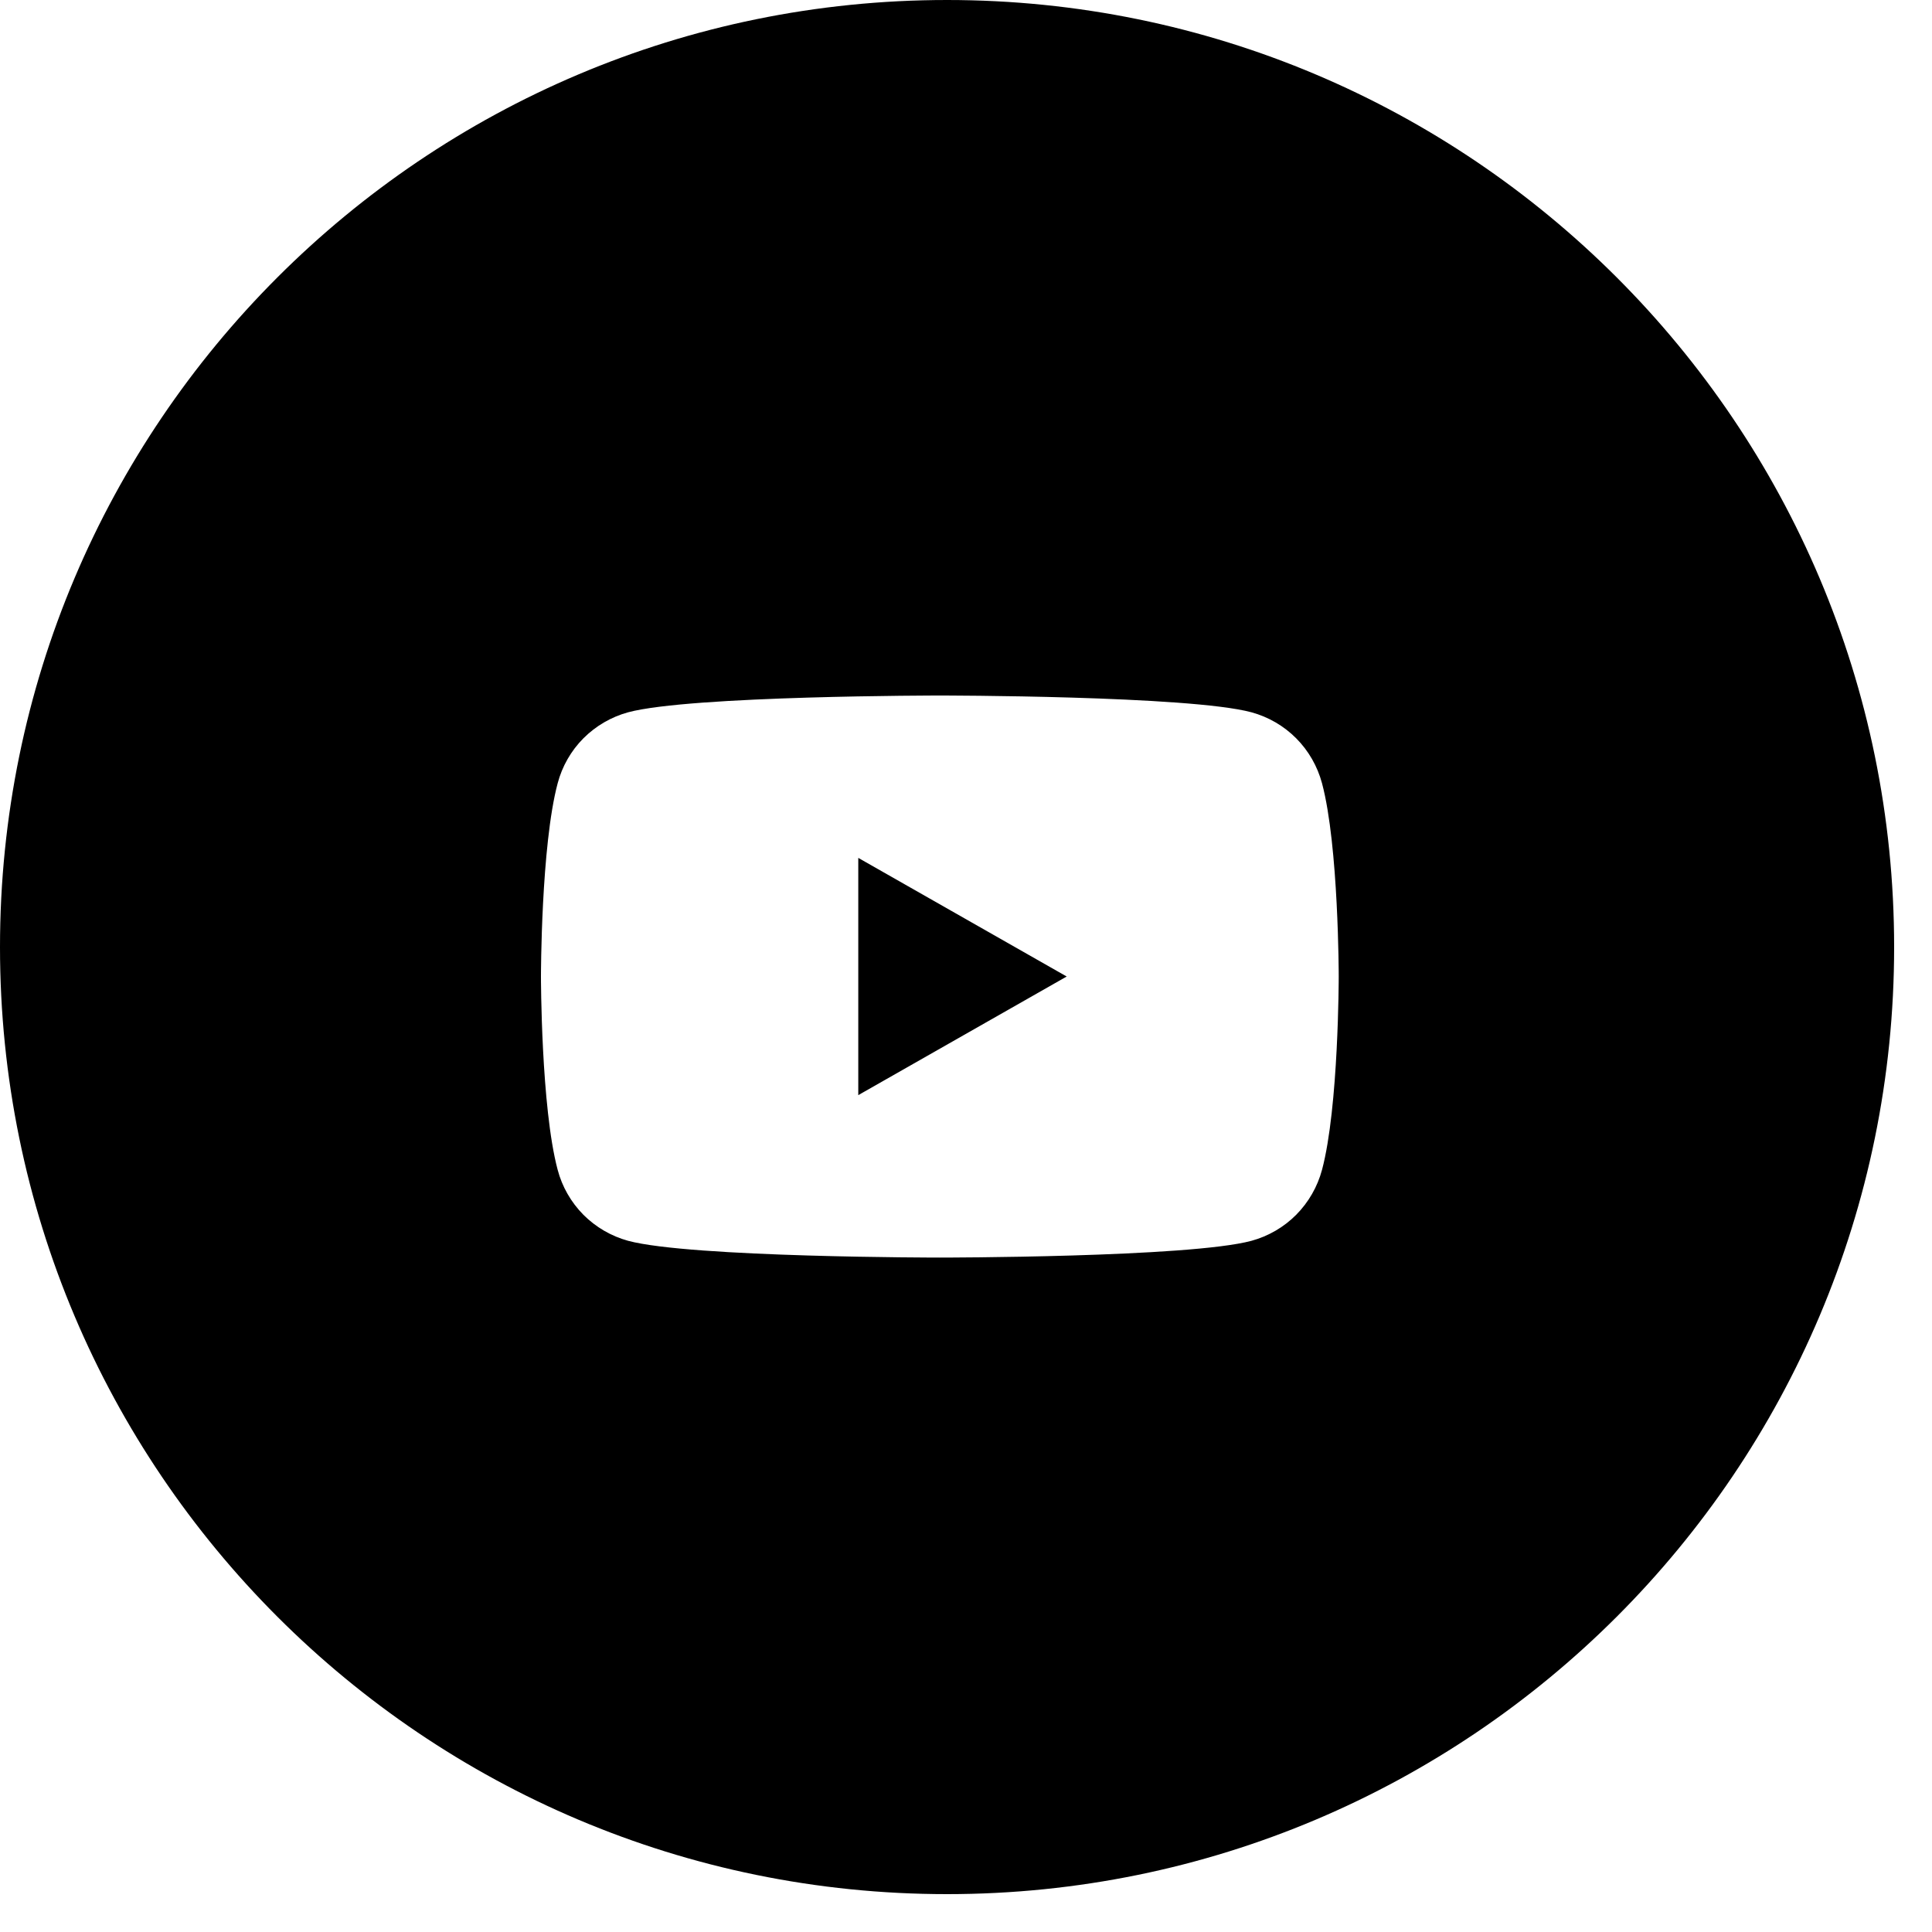
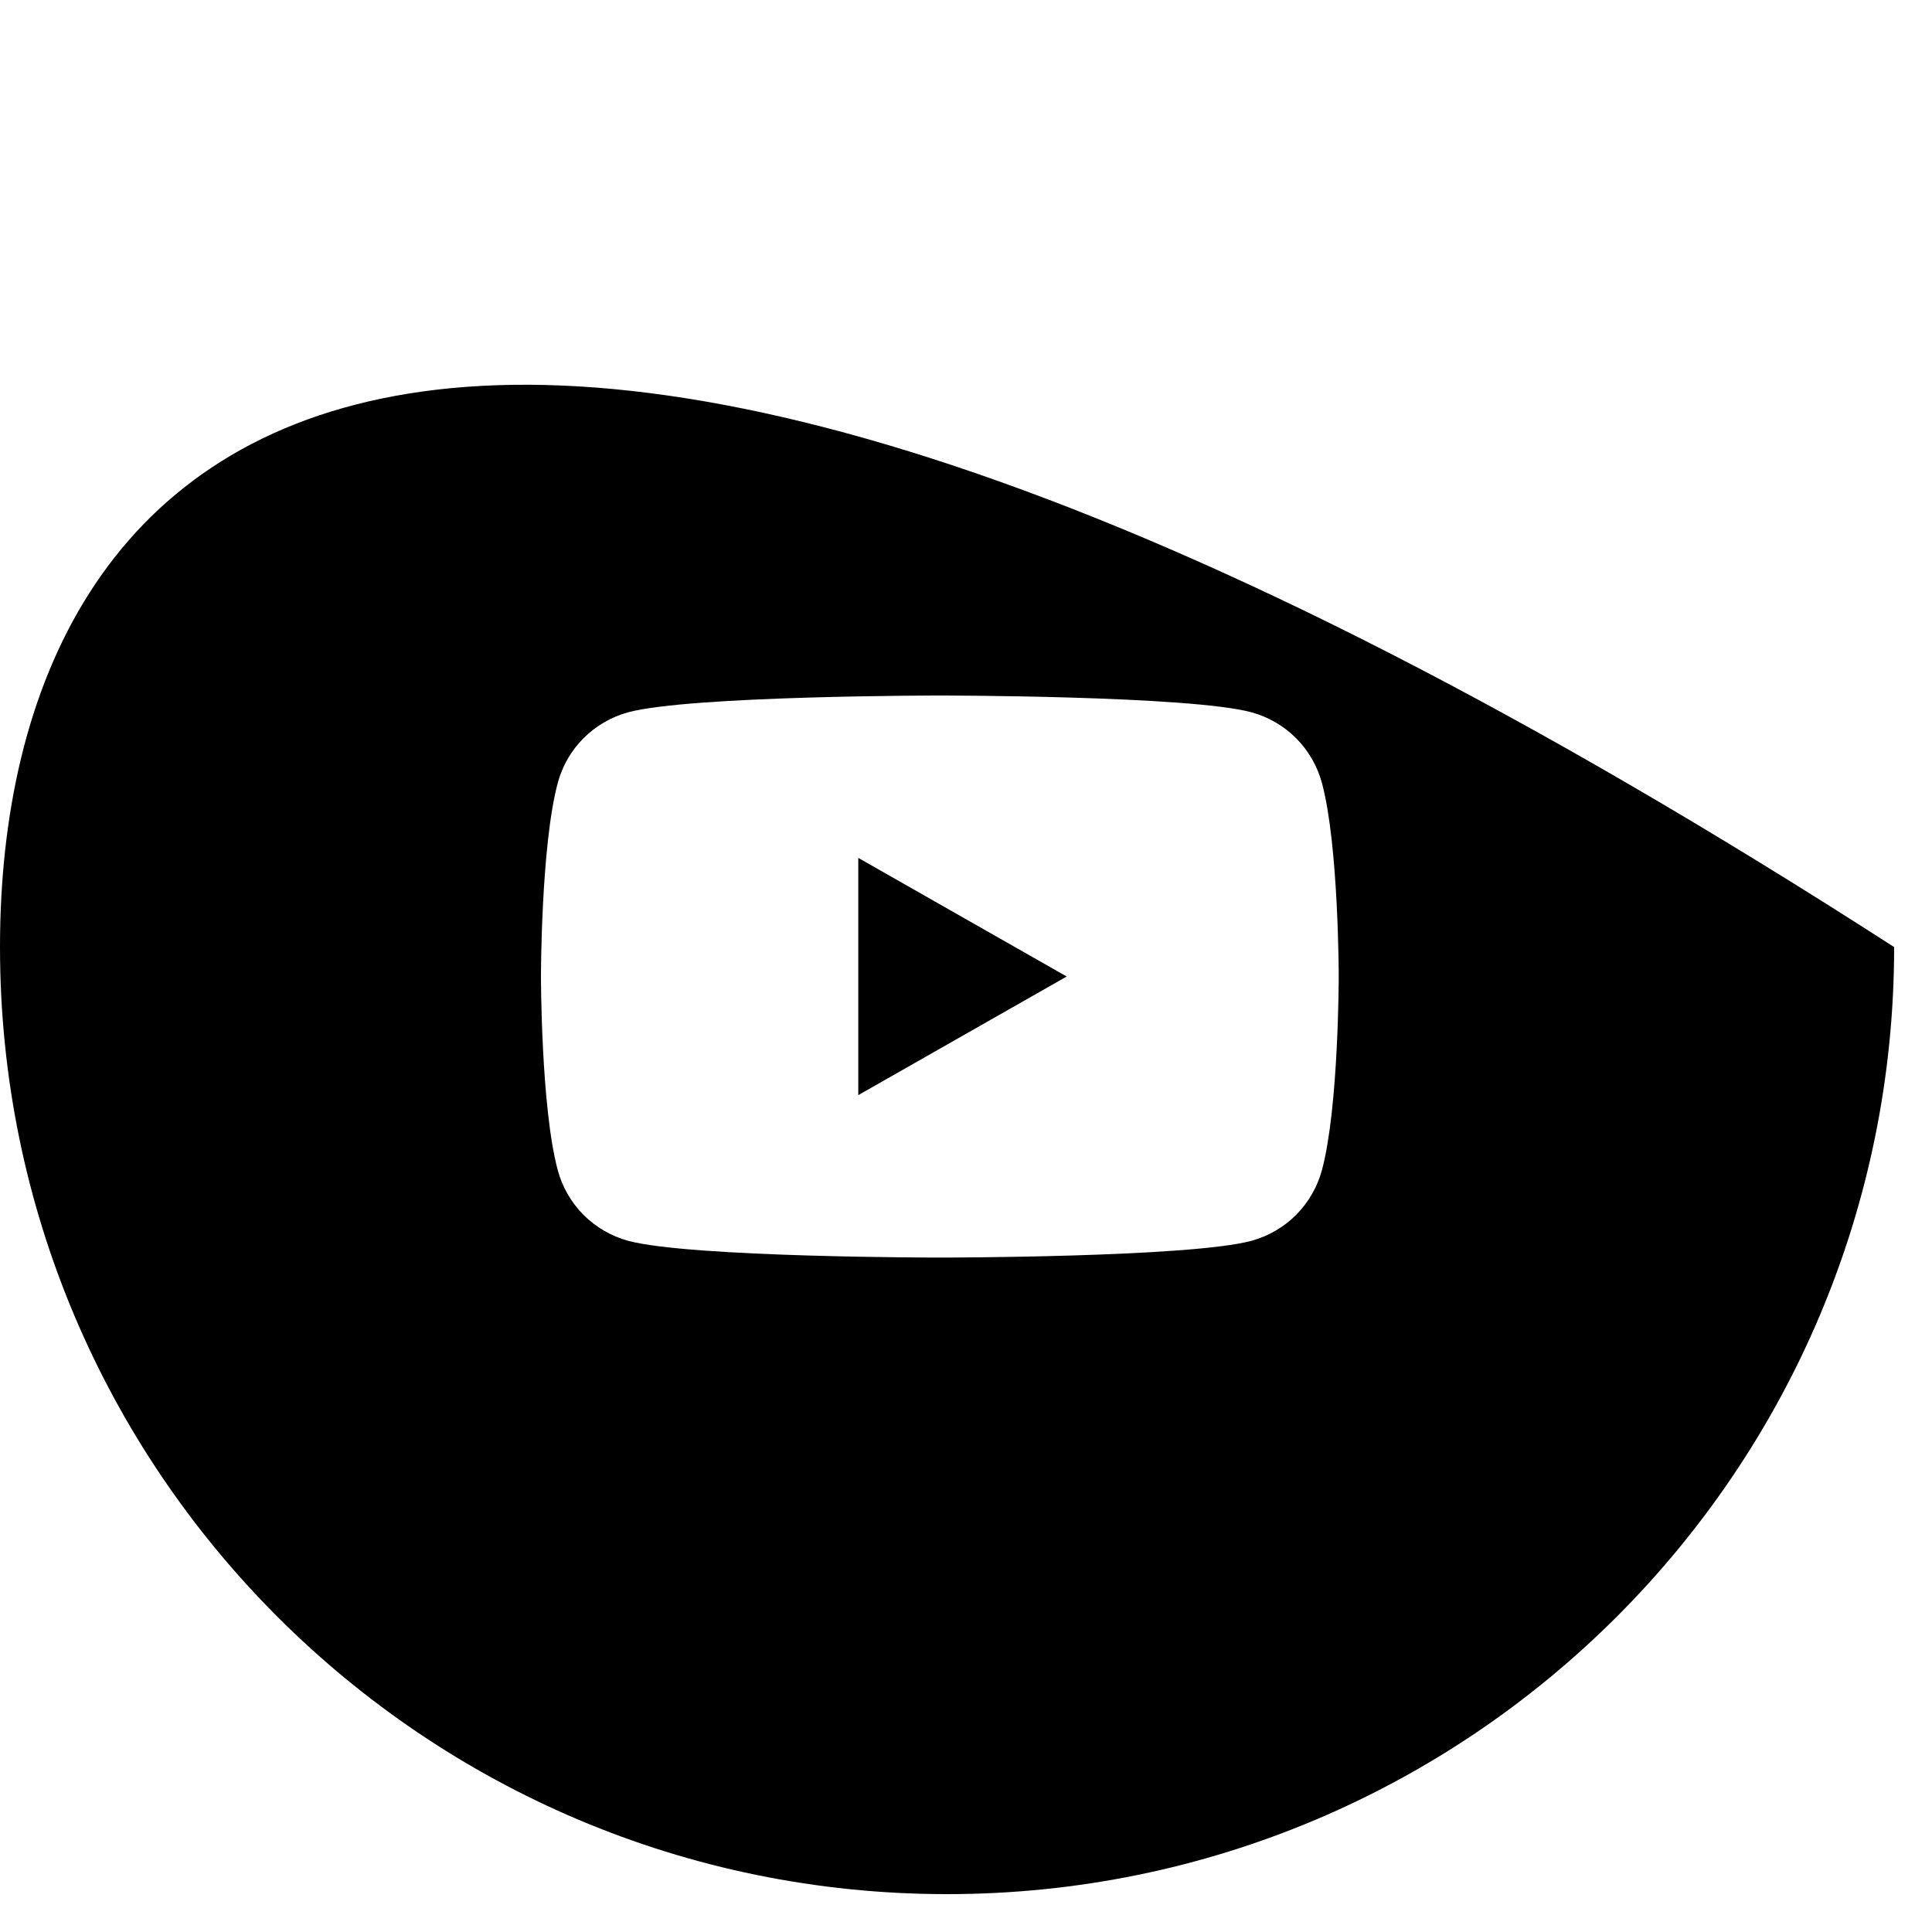
<svg xmlns="http://www.w3.org/2000/svg" width="25" height="25" viewBox="0 0 25 25" fill="none">
-   <path fill-rule="evenodd" clip-rule="evenodd" d="M12.255 24.51C19.023 24.51 24.51 19.023 24.51 12.255C24.51 5.487 19.023 0 12.255 0C5.487 0 0 5.487 0 12.255C0 19.023 5.487 24.51 12.255 24.51ZM17.107 10.136C17.048 9.916 16.933 9.715 16.773 9.554C16.613 9.393 16.413 9.277 16.194 9.217C15.387 9 12.161 9 12.161 9C12.161 9 8.935 9 8.128 9.217C7.909 9.277 7.71 9.393 7.549 9.554C7.389 9.715 7.274 9.916 7.216 10.136C7 10.946 7 12.636 7 12.636C7 12.636 7 14.327 7.216 15.137C7.274 15.357 7.389 15.557 7.549 15.719C7.71 15.88 7.909 15.996 8.128 16.056C8.935 16.273 12.161 16.273 12.161 16.273C12.161 16.273 15.387 16.273 16.194 16.056C16.413 15.996 16.613 15.88 16.773 15.719C16.933 15.557 17.048 15.357 17.107 15.137C17.323 14.327 17.323 12.636 17.323 12.636C17.323 12.636 17.323 10.946 17.107 10.136ZM11.106 11.101L13.803 12.636L11.106 14.171V11.101Z" fill="black" />
+   <path fill-rule="evenodd" clip-rule="evenodd" d="M12.255 24.51C19.023 24.51 24.51 19.023 24.51 12.255C5.487 0 0 5.487 0 12.255C0 19.023 5.487 24.51 12.255 24.51ZM17.107 10.136C17.048 9.916 16.933 9.715 16.773 9.554C16.613 9.393 16.413 9.277 16.194 9.217C15.387 9 12.161 9 12.161 9C12.161 9 8.935 9 8.128 9.217C7.909 9.277 7.71 9.393 7.549 9.554C7.389 9.715 7.274 9.916 7.216 10.136C7 10.946 7 12.636 7 12.636C7 12.636 7 14.327 7.216 15.137C7.274 15.357 7.389 15.557 7.549 15.719C7.71 15.88 7.909 15.996 8.128 16.056C8.935 16.273 12.161 16.273 12.161 16.273C12.161 16.273 15.387 16.273 16.194 16.056C16.413 15.996 16.613 15.88 16.773 15.719C16.933 15.557 17.048 15.357 17.107 15.137C17.323 14.327 17.323 12.636 17.323 12.636C17.323 12.636 17.323 10.946 17.107 10.136ZM11.106 11.101L13.803 12.636L11.106 14.171V11.101Z" fill="black" />
</svg>